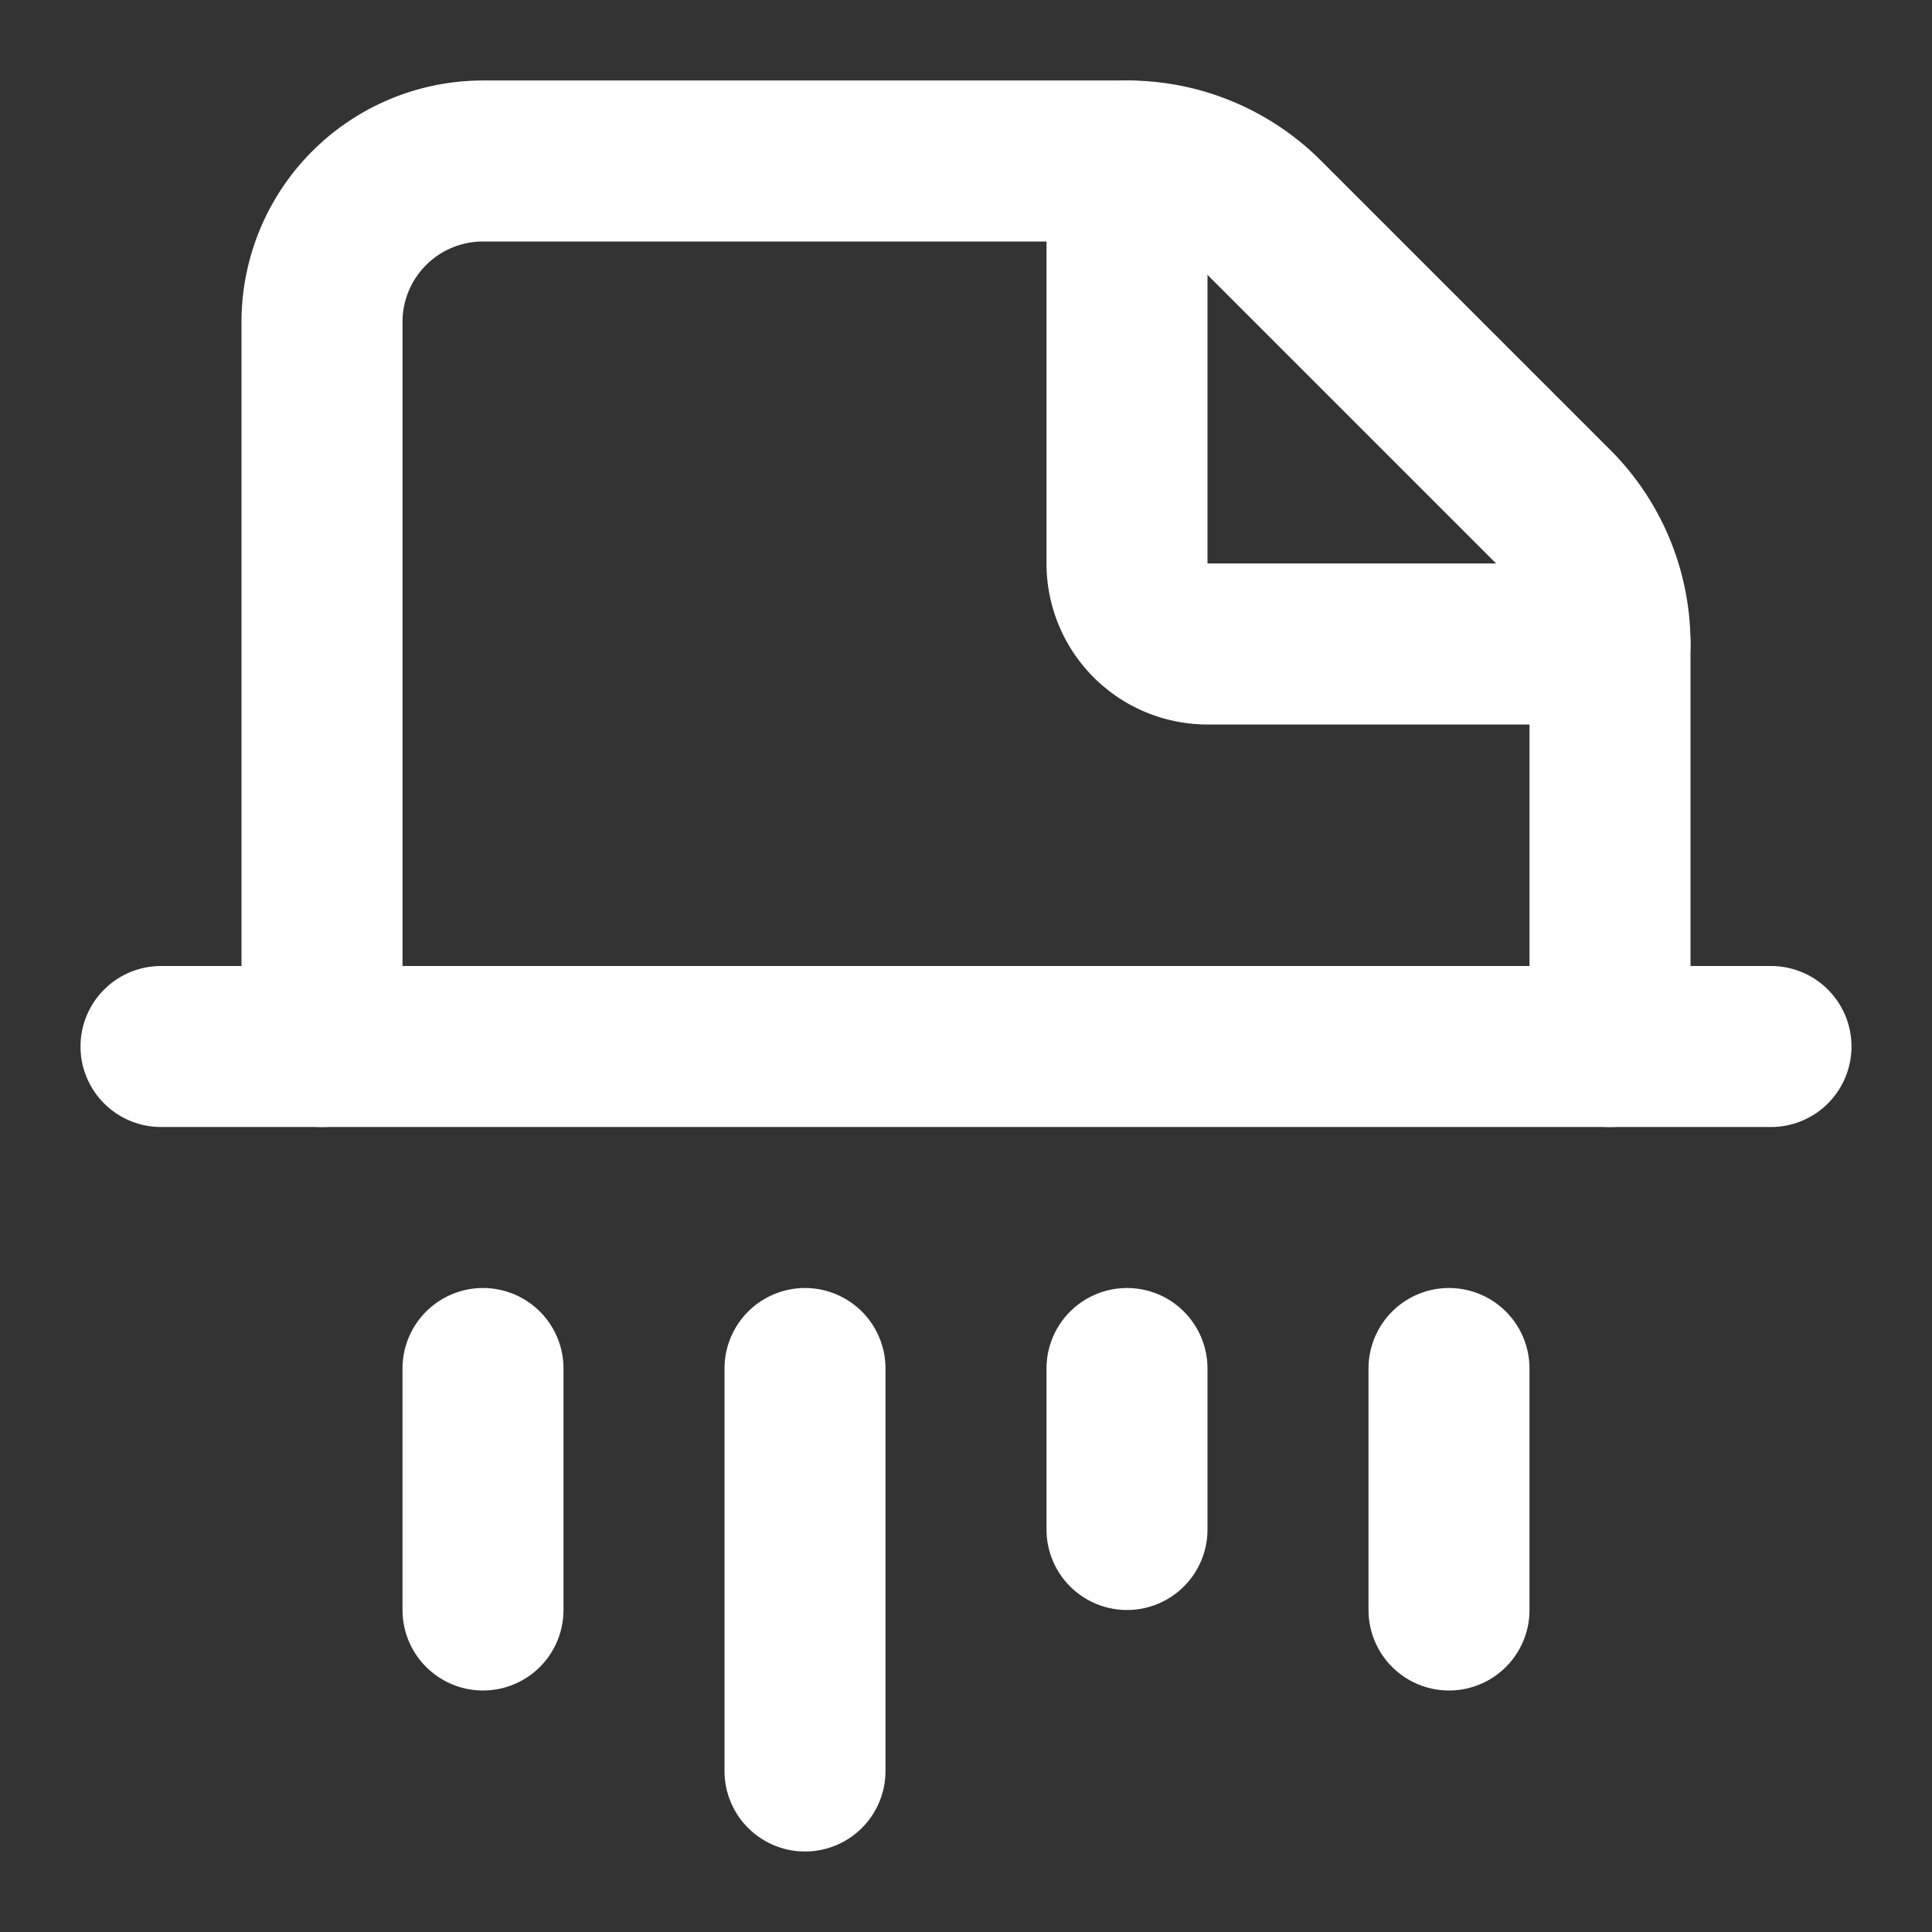
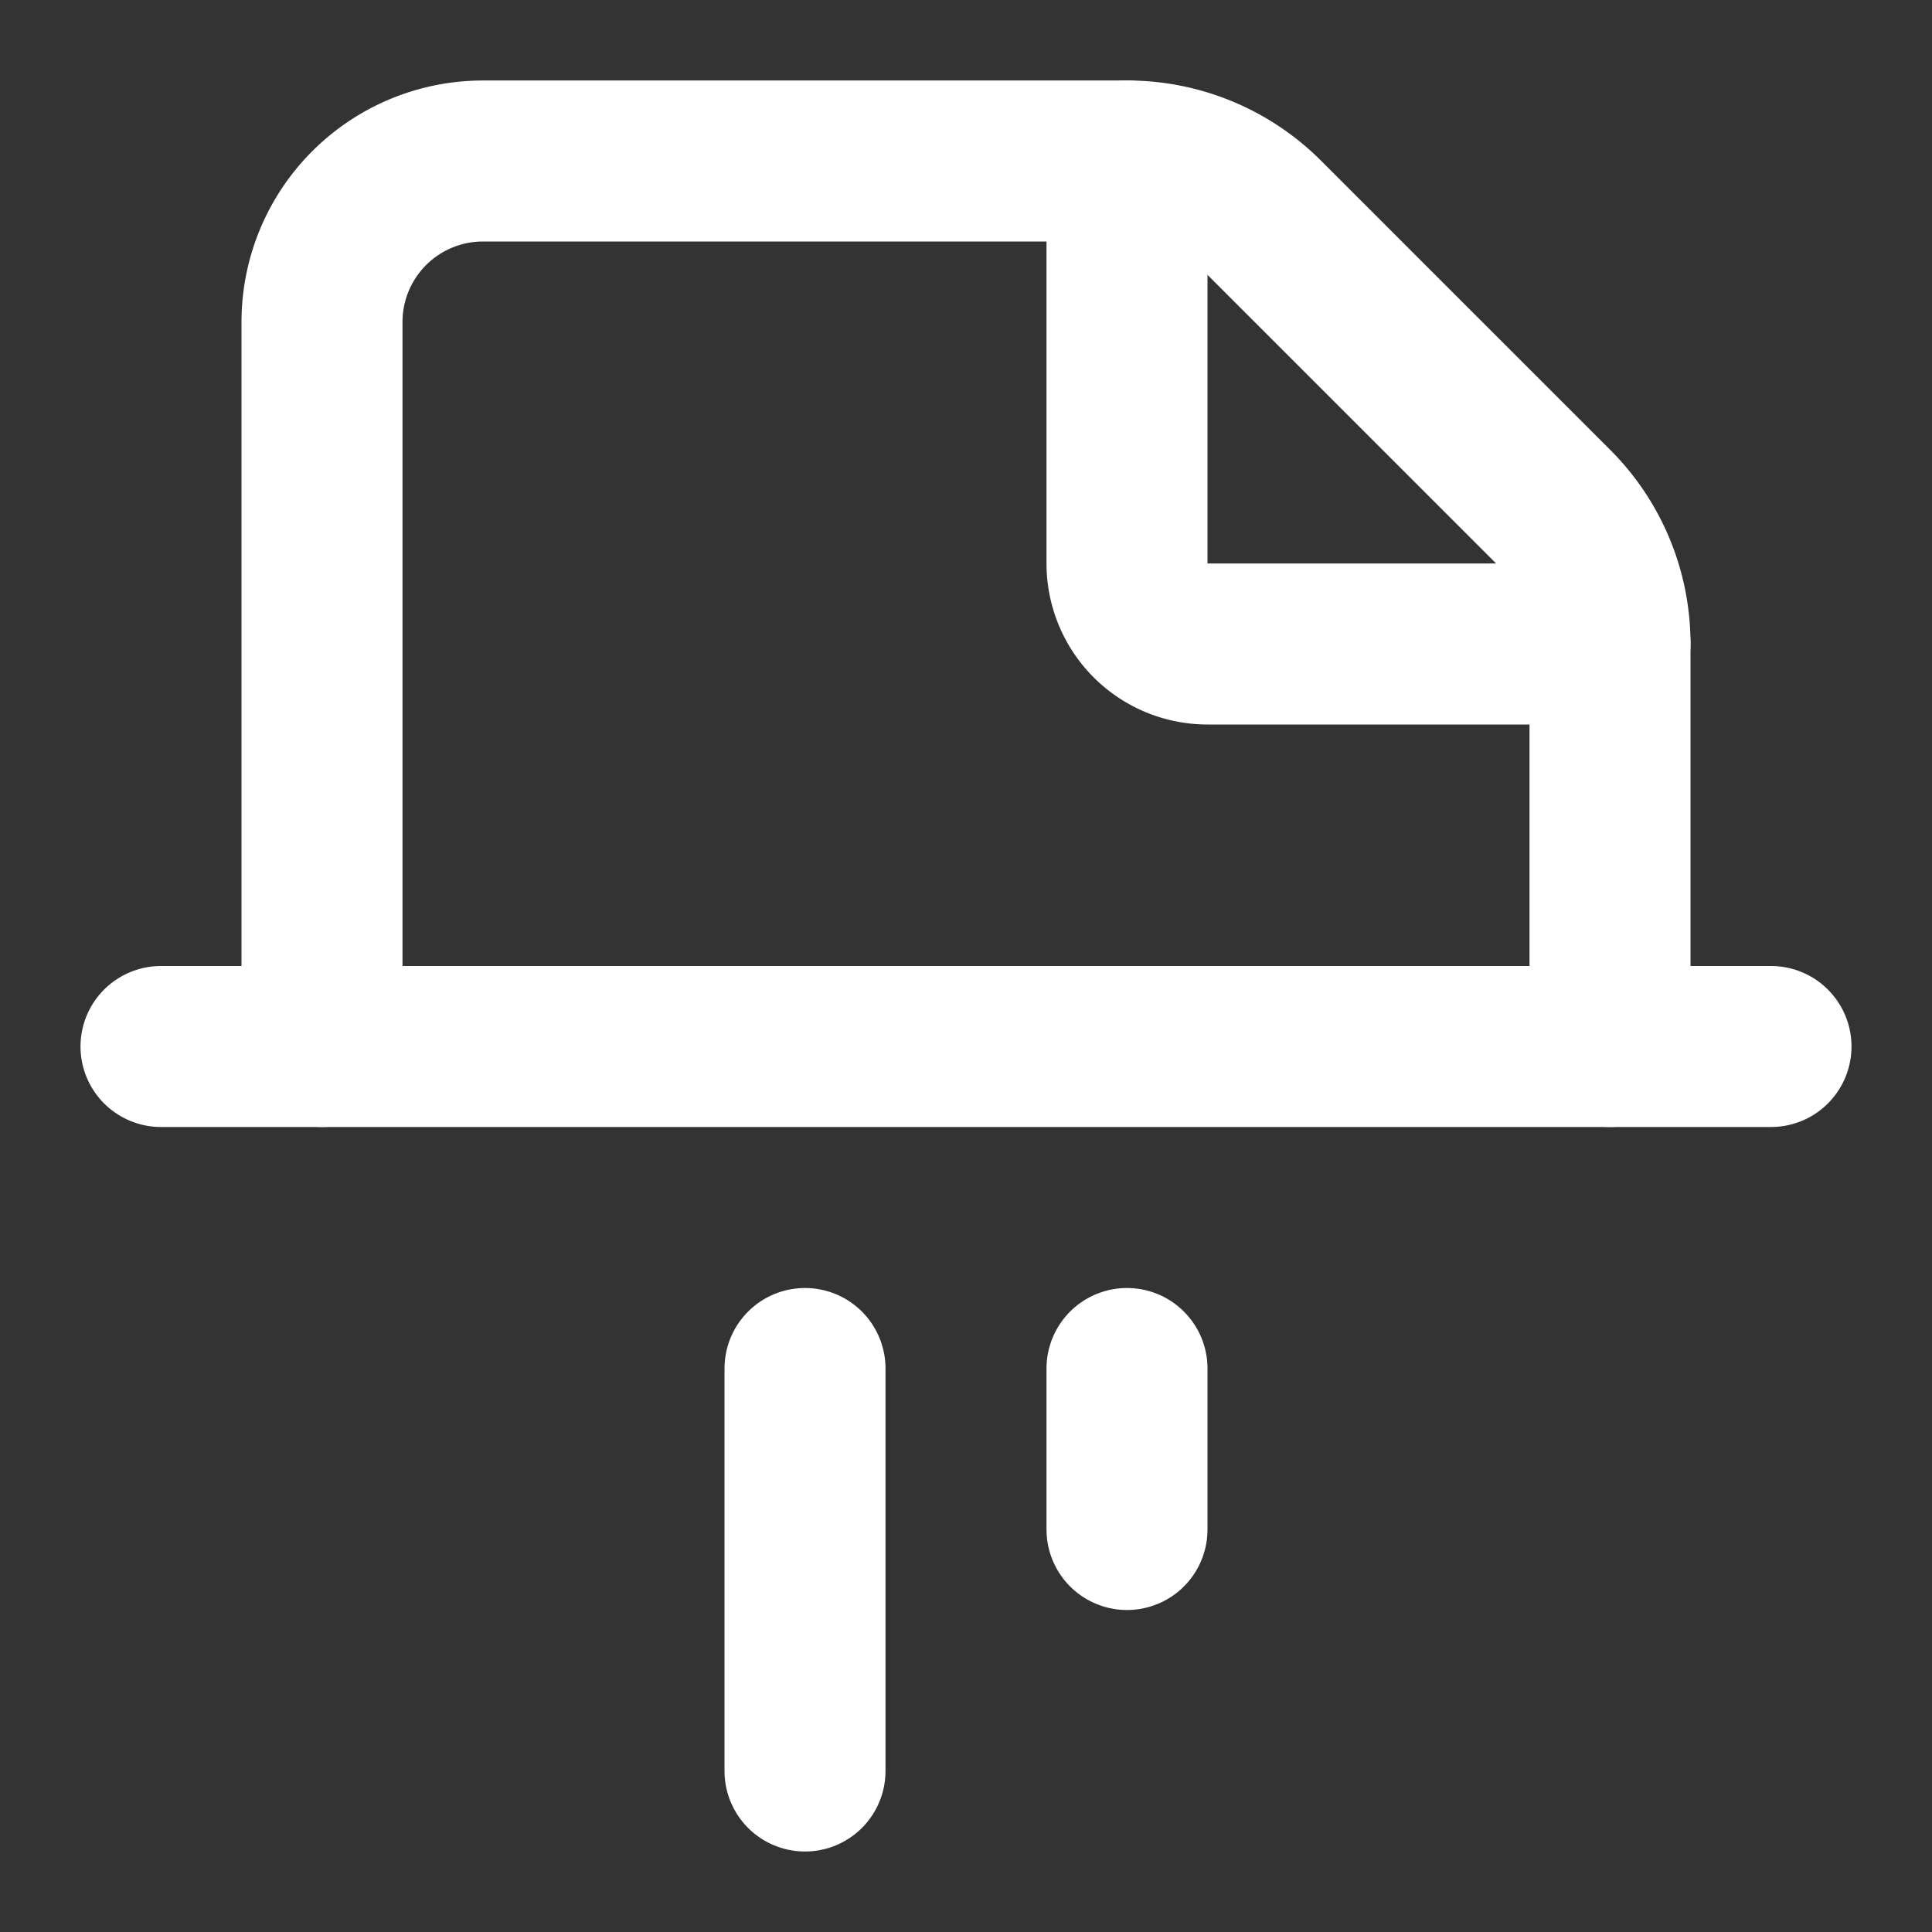
<svg xmlns="http://www.w3.org/2000/svg" width="24" height="24" viewBox="0 0 24 24" fill="none" stroke="#ffffff" stroke-width="2" stroke-linecap="round" stroke-linejoin="round" class="lucide lucide-shredder-icon lucide-shredder">
  <rect x="0" y="0" width="24" height="24" fill="#333333" stroke="none" />
  <path d="M4 13V4a2 2 0 0 1 2-2h8a2.4 2.4 0 0 1 1.706.706l3.588 3.588A2.4 2.4 0 0 1 20 8v5" />
  <path d="M14 2v5a1 1 0 0 0 1 1h5" />
  <path d="M10 22v-5" />
  <path d="M14 19v-2" />
-   <path d="M18 20v-3" />
  <path d="M2 13h20" />
-   <path d="M6 20v-3" />
</svg>